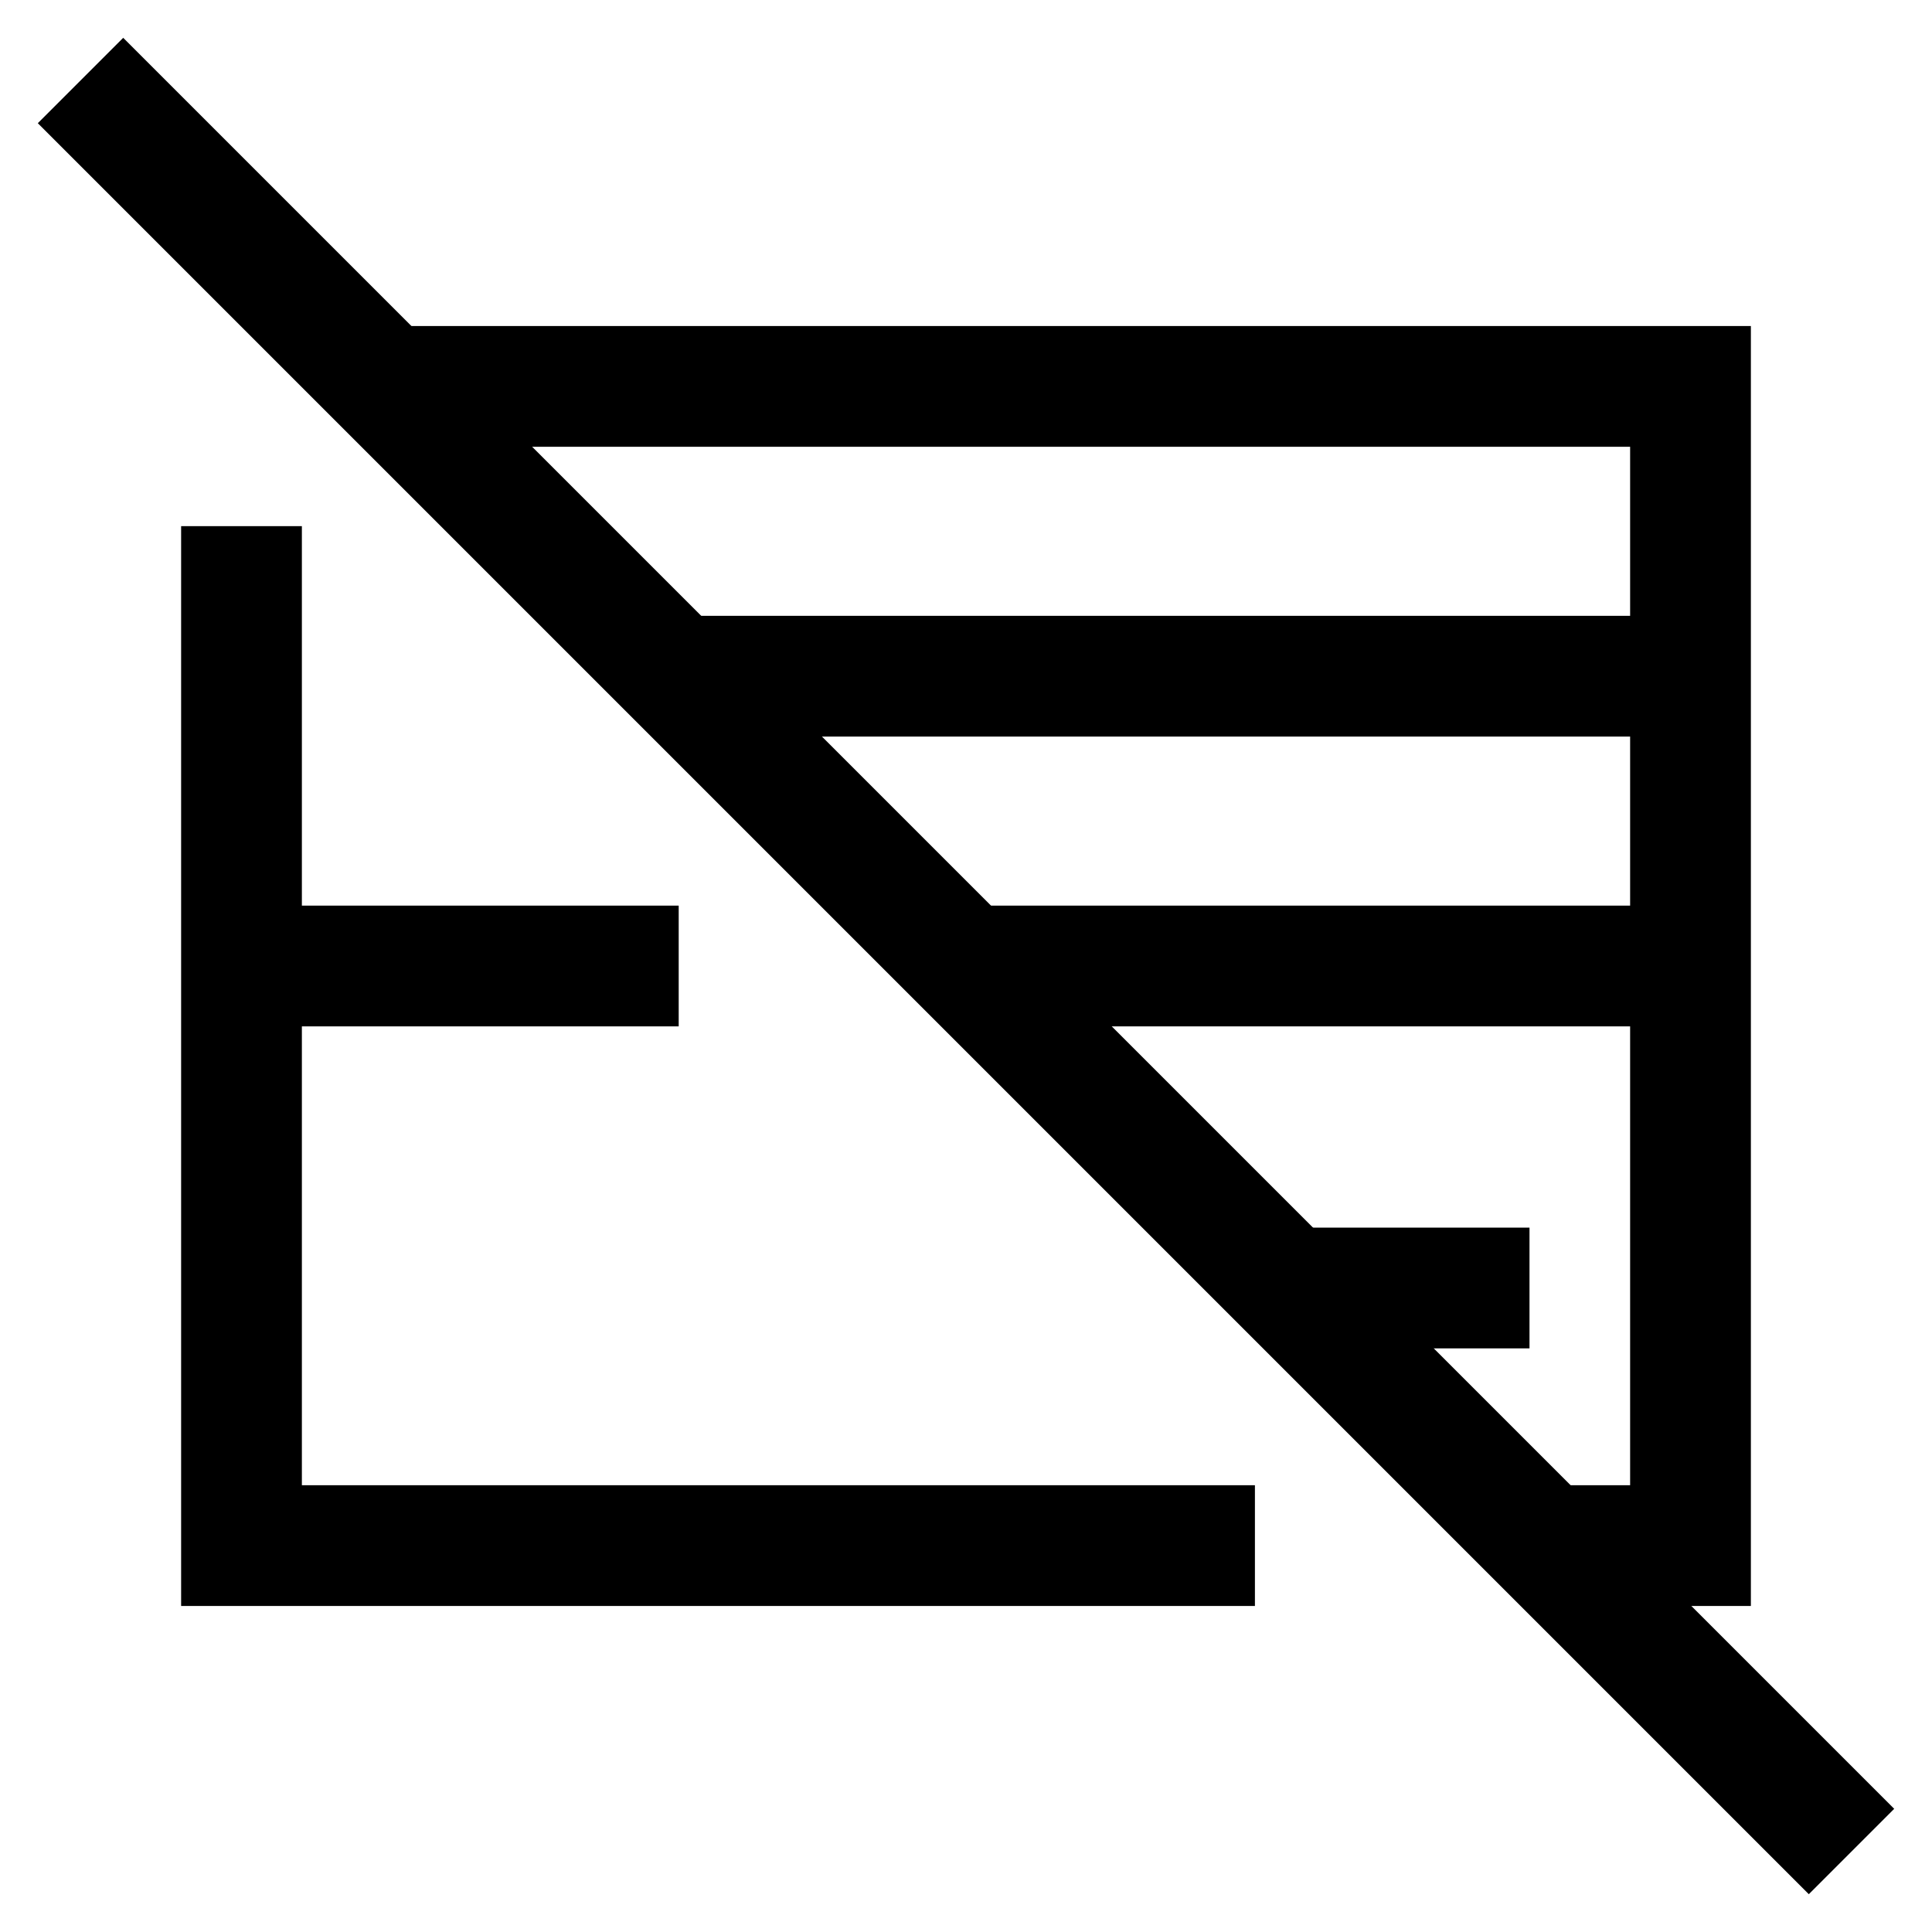
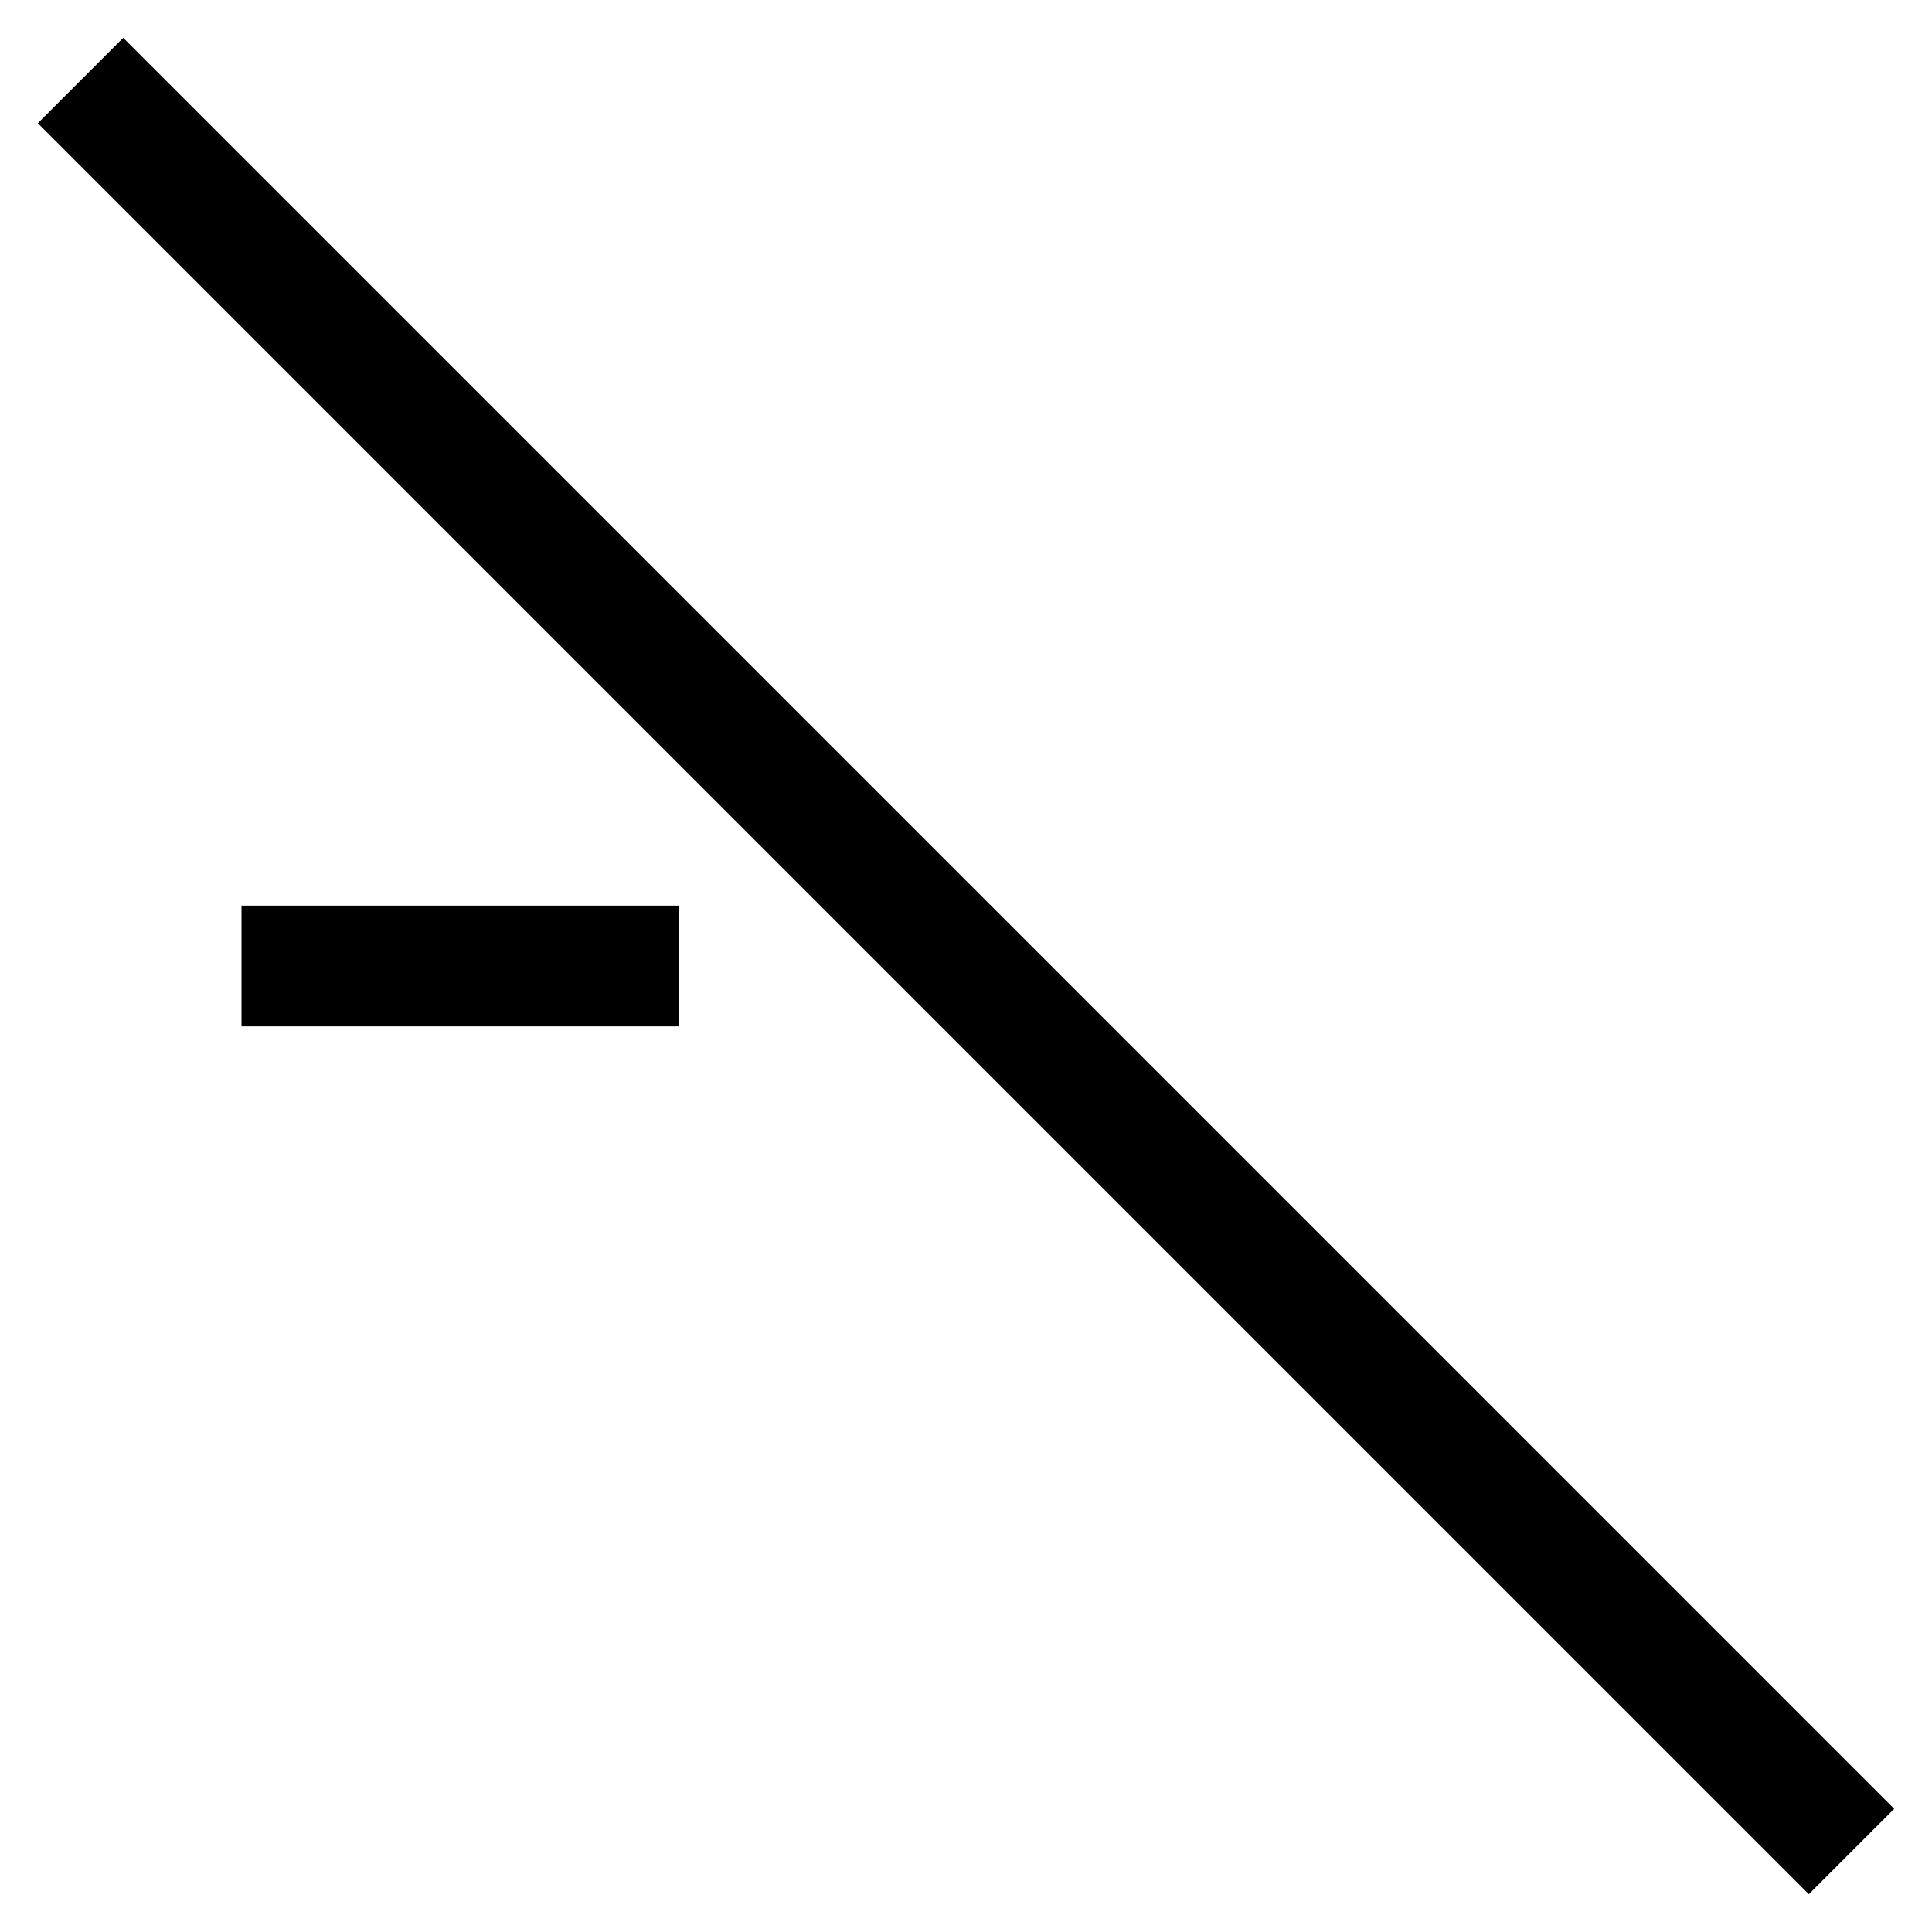
<svg xmlns="http://www.w3.org/2000/svg" fill="none" viewBox="0 0 24 24" id="Credit-Card-Disable--Streamline-Sharp">
  <desc>
    Credit Card Disable Streamline Icon: https://streamlinehq.com
  </desc>
  <g id="credit-card-disable--credit-card-disable-cross-deny-fail-remove-payment">
-     <path id="Vector 1760" stroke="#000000" d="M3 6.536 3 19.2h12.589m3.611 0H21v-14.4H4.8" stroke-width="1.5" />
-     <path id="Vector 2331" stroke="#000000" d="M21 8.4h-12.6" stroke-width="1.5" />
-     <path id="Vector 2333" stroke="#000000" d="M3 12h5.431M21 12h-9" stroke-width="1.5" />
-     <path id="Vector 2332" stroke="#000000" d="M16.023 16h2.977" stroke-width="1.5" />
+     <path id="Vector 2333" stroke="#000000" d="M3 12h5.431M21 12" stroke-width="1.5" />
    <path id="Vector 197" stroke="#000000" d="m1 1 22 22" stroke-width="1.5" />
  </g>
</svg>